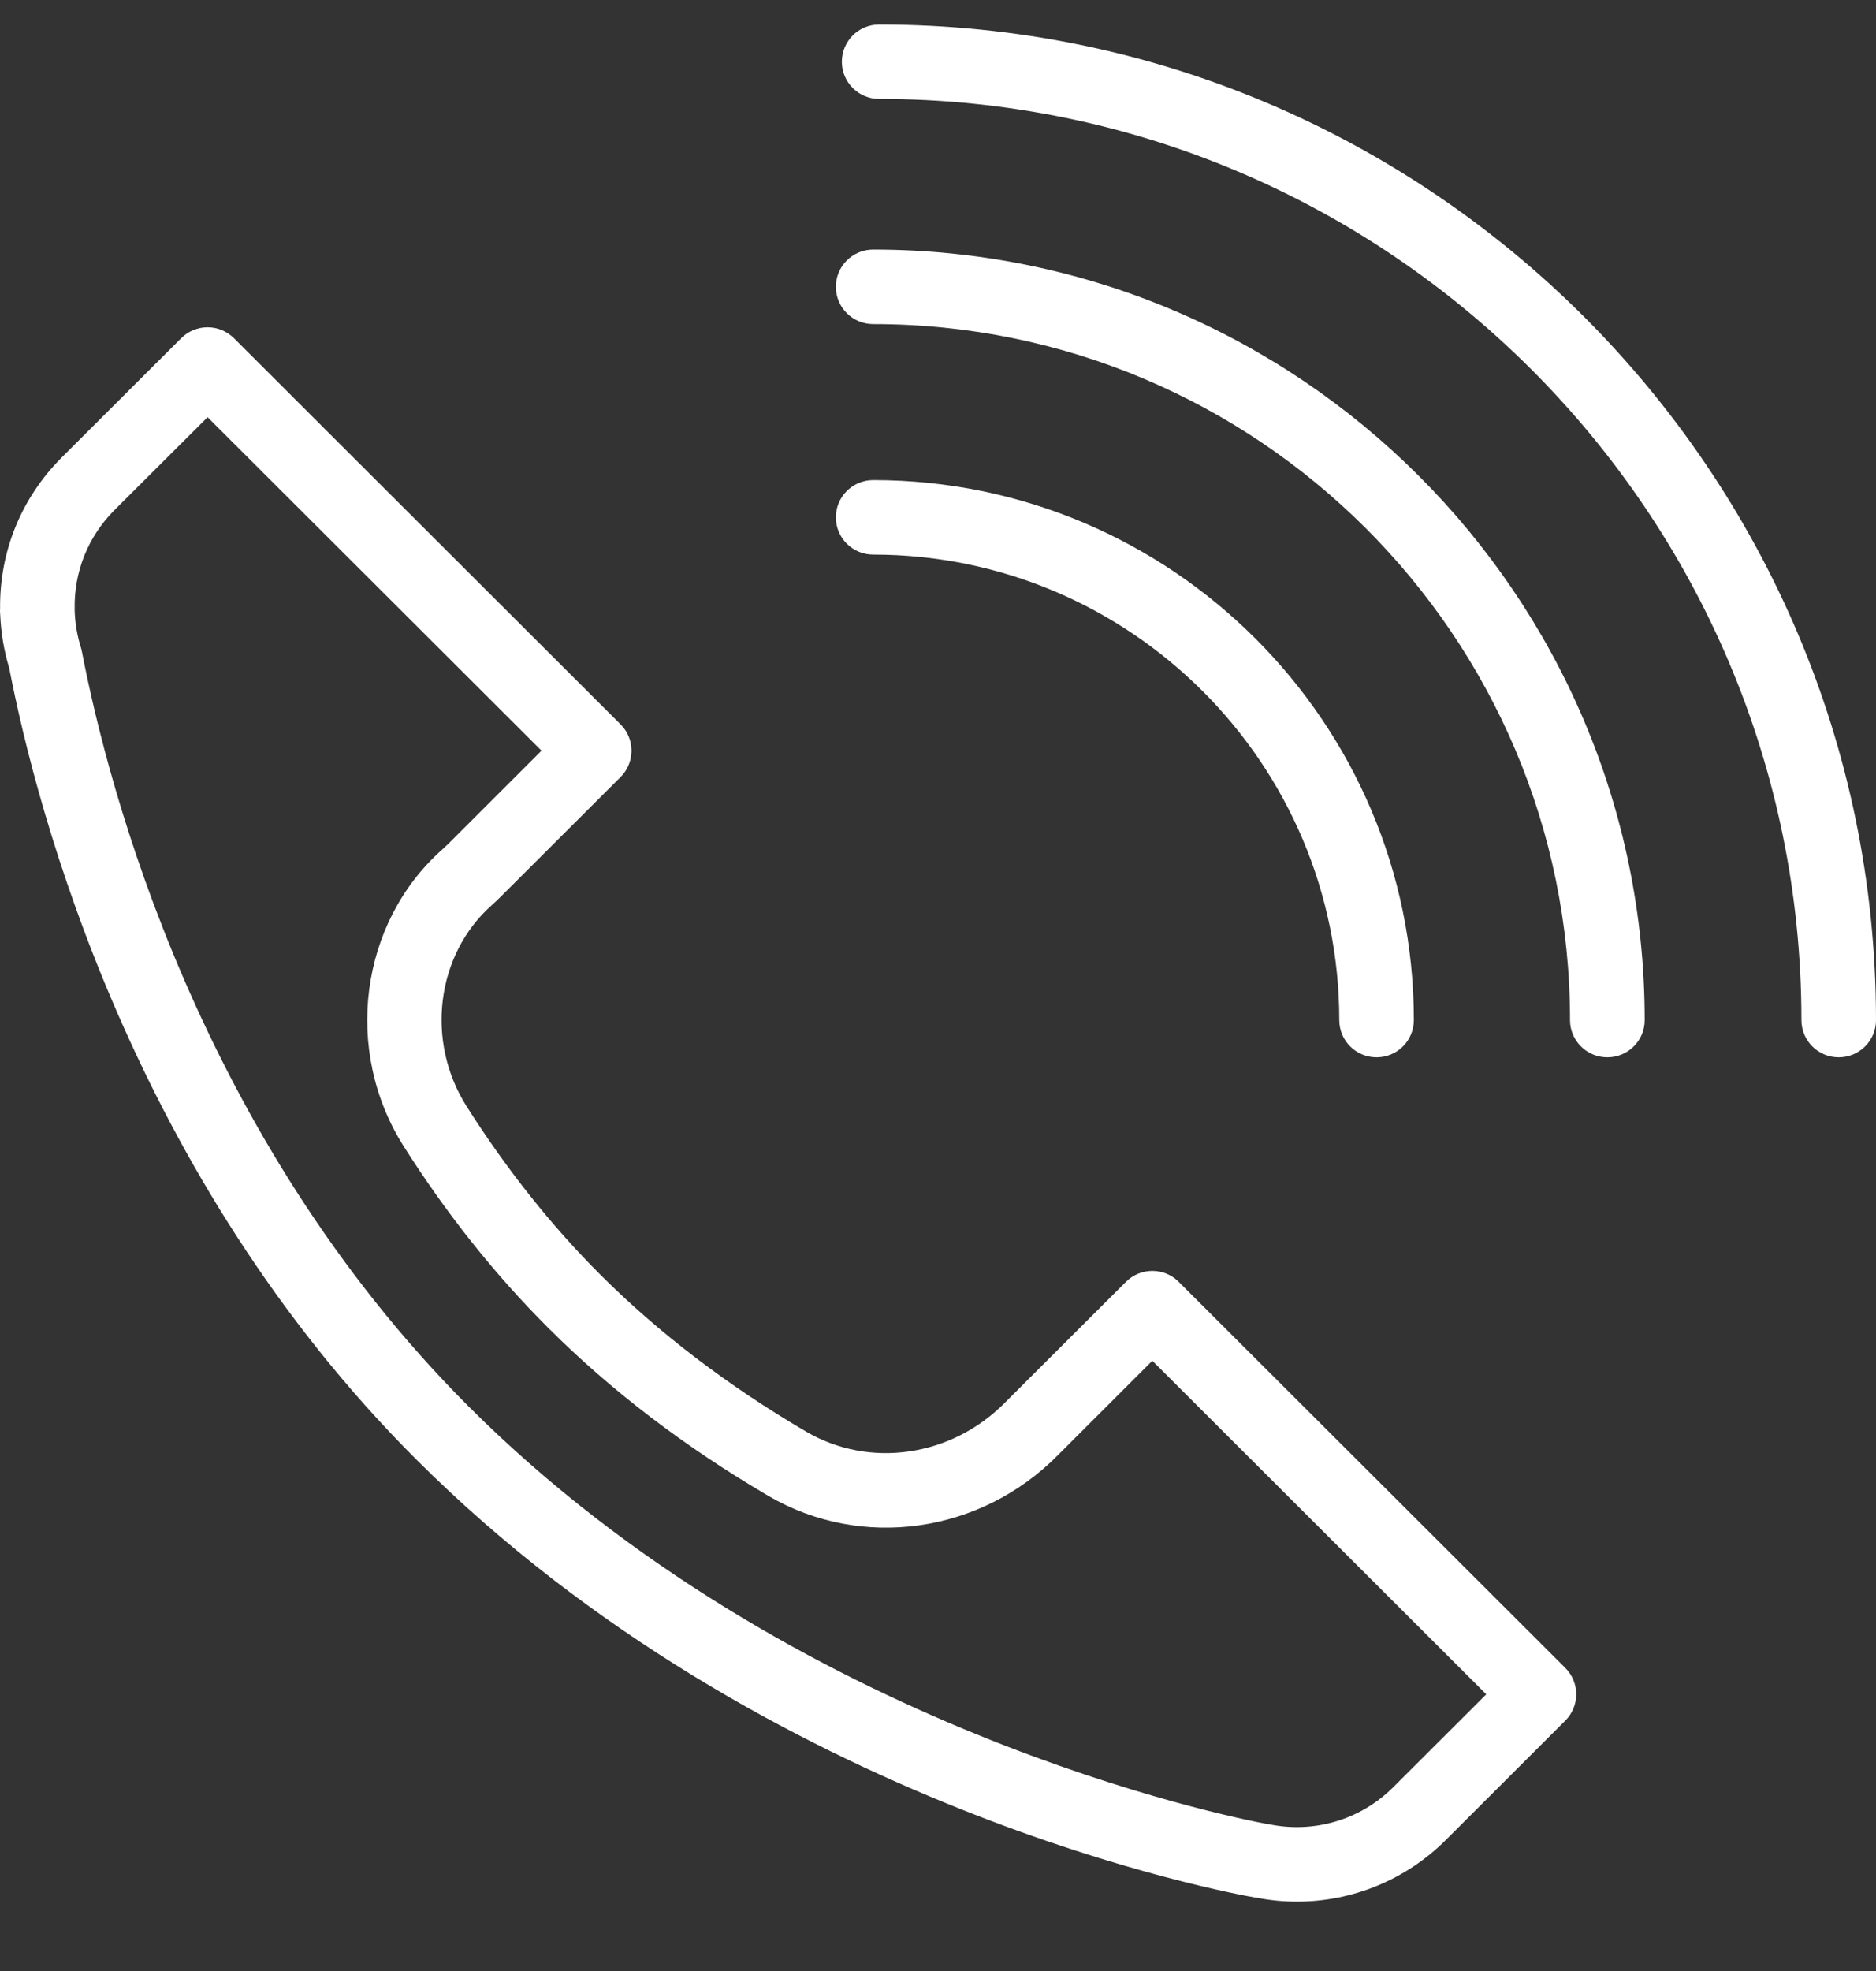
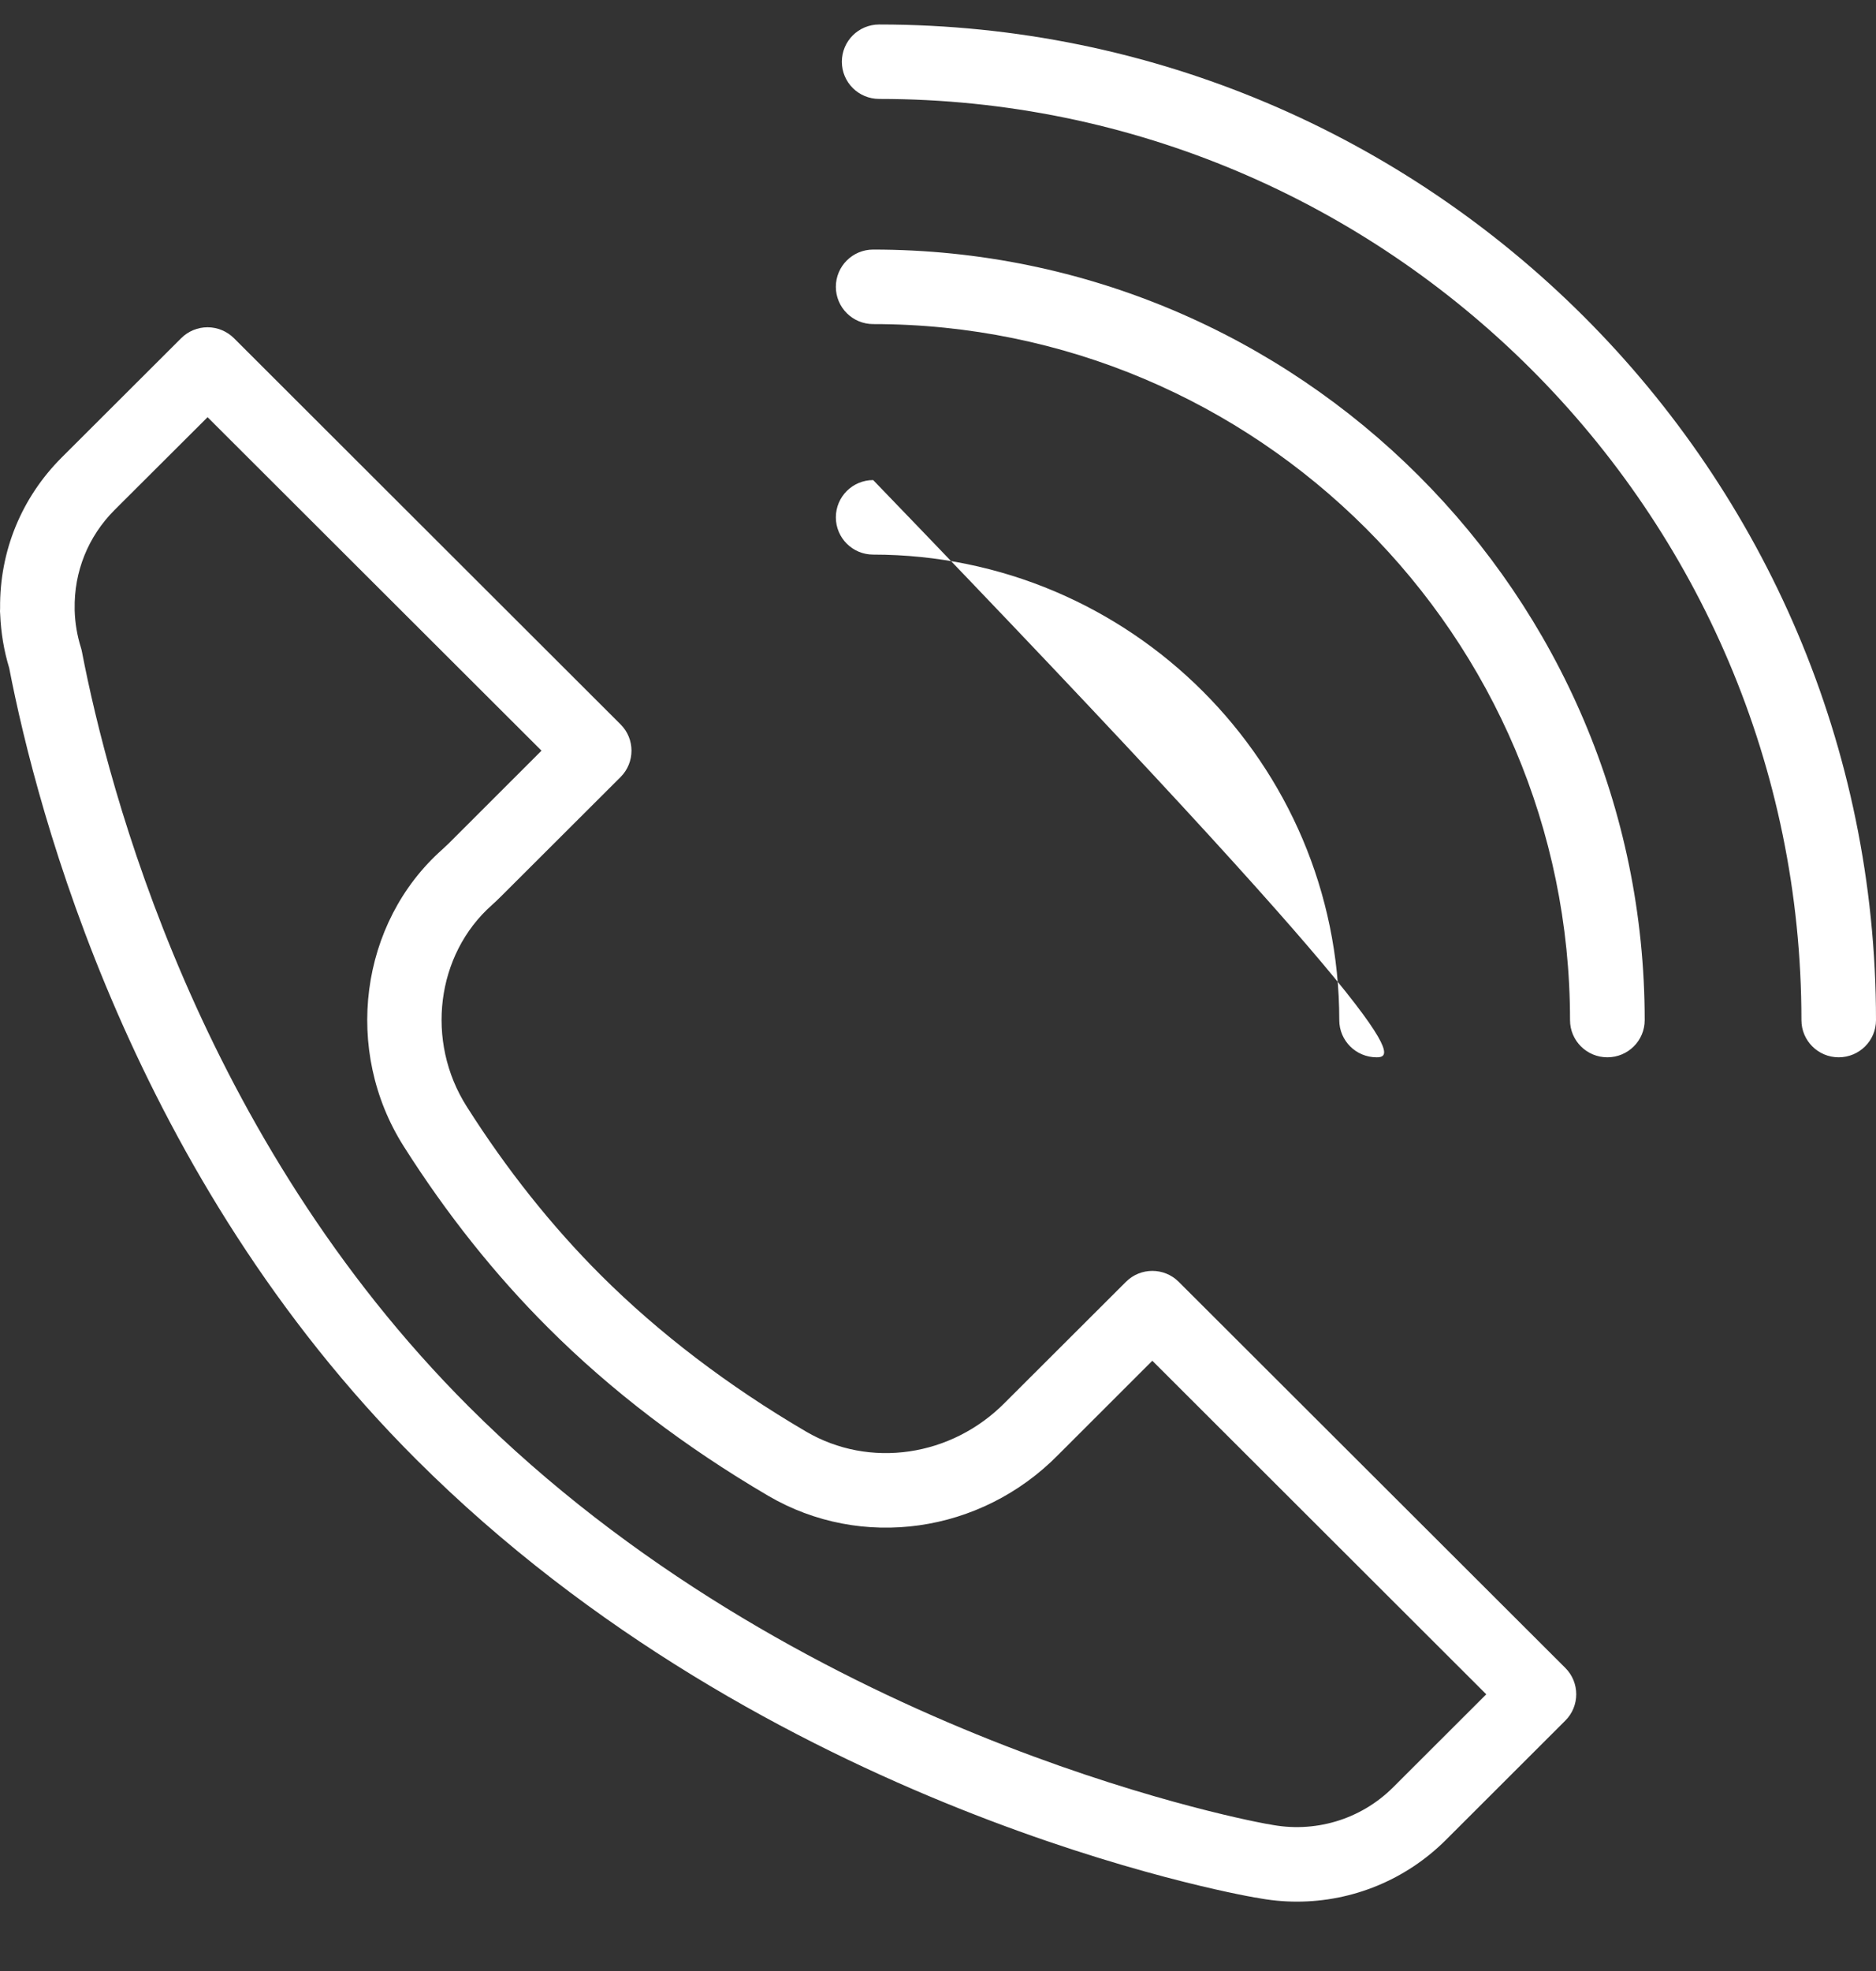
<svg xmlns="http://www.w3.org/2000/svg" width="20" height="21" viewBox="0 0 20 21" fill="none">
  <rect x="0" y="0" width="20" height="21" fill="#333333" stroke="none" />
-   <path d="M13.827 20.261C13.682 20.261 13.536 20.247 13.391 20.218C13.387 20.218 13.383 20.217 13.379 20.217C13.168 20.18 8.185 19.29 4.438 15.55C1.417 12.535 0.398 8.665 0.098 7.117C0.042 6.933 0.01 6.741 0.002 6.546C3.36123e-05 6.524 -0.001 6.503 0.001 6.481C-0.005 5.873 0.228 5.304 0.658 4.874L1.932 3.603C2.006 3.529 2.107 3.487 2.213 3.487C2.318 3.487 2.419 3.529 2.494 3.603L6.616 7.718C6.771 7.872 6.771 8.124 6.616 8.279L5.342 9.55C5.31 9.582 5.277 9.613 5.244 9.643C4.649 10.17 4.533 11.094 4.976 11.79C5.401 12.46 5.882 13.064 6.405 13.586C7.026 14.205 7.761 14.765 8.592 15.252C9.271 15.65 10.145 15.522 10.716 14.942L10.73 14.928L12.004 13.657C12.159 13.502 12.411 13.502 12.566 13.657L16.688 17.771C16.843 17.926 16.843 18.177 16.688 18.332L15.414 19.604C14.988 20.029 14.417 20.261 13.827 20.261ZM13.494 19.431C13.505 19.433 13.516 19.434 13.527 19.436C14.009 19.536 14.505 19.389 14.852 19.043L15.845 18.052L12.285 14.498L11.281 15.501C10.456 16.339 9.184 16.519 8.19 15.937C7.301 15.416 6.511 14.814 5.844 14.147C5.279 13.584 4.761 12.934 4.305 12.215C3.656 11.194 3.833 9.832 4.717 9.049C4.739 9.029 4.76 9.009 4.781 8.989L5.773 7.998L2.213 4.445L1.22 5.435C0.939 5.717 0.788 6.091 0.796 6.491C0.796 6.495 0.796 6.499 0.796 6.504C0.8 6.64 0.823 6.774 0.863 6.901C0.868 6.916 0.871 6.931 0.874 6.946C1.156 8.407 2.121 12.115 5 14.989C8.456 18.439 13.154 19.368 13.494 19.431ZM19.602 11.265C19.383 11.265 19.205 11.088 19.205 10.869C19.205 5.457 14.794 1.054 9.373 1.054C9.153 1.054 8.975 0.877 8.975 0.658C8.975 0.438 9.153 0.261 9.373 0.261C15.233 0.261 20 5.019 20 10.869C20 11.088 19.822 11.265 19.602 11.265ZM17.136 11.265C16.916 11.265 16.738 11.088 16.738 10.869C16.738 6.779 13.406 3.453 9.309 3.453C9.089 3.453 8.911 3.275 8.911 3.056C8.911 2.837 9.089 2.659 9.309 2.659C13.844 2.659 17.534 6.342 17.534 10.869C17.534 11.088 17.356 11.265 17.136 11.265ZM14.676 11.265C14.456 11.265 14.278 11.088 14.278 10.869C14.278 8.134 12.049 5.909 9.309 5.909C9.089 5.909 8.911 5.731 8.911 5.512C8.911 5.293 9.089 5.115 9.309 5.115C12.487 5.115 15.073 7.696 15.073 10.869C15.073 11.088 14.895 11.265 14.676 11.265Z" fill="white" />
+   <path d="M13.827 20.261C13.682 20.261 13.536 20.247 13.391 20.218C13.387 20.218 13.383 20.217 13.379 20.217C13.168 20.18 8.185 19.29 4.438 15.55C1.417 12.535 0.398 8.665 0.098 7.117C0.042 6.933 0.01 6.741 0.002 6.546C3.36123e-05 6.524 -0.001 6.503 0.001 6.481C-0.005 5.873 0.228 5.304 0.658 4.874L1.932 3.603C2.006 3.529 2.107 3.487 2.213 3.487C2.318 3.487 2.419 3.529 2.494 3.603L6.616 7.718C6.771 7.872 6.771 8.124 6.616 8.279L5.342 9.55C5.31 9.582 5.277 9.613 5.244 9.643C4.649 10.17 4.533 11.094 4.976 11.79C5.401 12.46 5.882 13.064 6.405 13.586C7.026 14.205 7.761 14.765 8.592 15.252C9.271 15.65 10.145 15.522 10.716 14.942L10.73 14.928L12.004 13.657C12.159 13.502 12.411 13.502 12.566 13.657L16.688 17.771C16.843 17.926 16.843 18.177 16.688 18.332L15.414 19.604C14.988 20.029 14.417 20.261 13.827 20.261ZM13.494 19.431C13.505 19.433 13.516 19.434 13.527 19.436C14.009 19.536 14.505 19.389 14.852 19.043L15.845 18.052L12.285 14.498L11.281 15.501C10.456 16.339 9.184 16.519 8.19 15.937C7.301 15.416 6.511 14.814 5.844 14.147C5.279 13.584 4.761 12.934 4.305 12.215C3.656 11.194 3.833 9.832 4.717 9.049C4.739 9.029 4.76 9.009 4.781 8.989L5.773 7.998L2.213 4.445L1.22 5.435C0.939 5.717 0.788 6.091 0.796 6.491C0.796 6.495 0.796 6.499 0.796 6.504C0.8 6.64 0.823 6.774 0.863 6.901C0.868 6.916 0.871 6.931 0.874 6.946C1.156 8.407 2.121 12.115 5 14.989C8.456 18.439 13.154 19.368 13.494 19.431ZM19.602 11.265C19.383 11.265 19.205 11.088 19.205 10.869C19.205 5.457 14.794 1.054 9.373 1.054C9.153 1.054 8.975 0.877 8.975 0.658C8.975 0.438 9.153 0.261 9.373 0.261C15.233 0.261 20 5.019 20 10.869C20 11.088 19.822 11.265 19.602 11.265ZM17.136 11.265C16.916 11.265 16.738 11.088 16.738 10.869C16.738 6.779 13.406 3.453 9.309 3.453C9.089 3.453 8.911 3.275 8.911 3.056C8.911 2.837 9.089 2.659 9.309 2.659C13.844 2.659 17.534 6.342 17.534 10.869C17.534 11.088 17.356 11.265 17.136 11.265ZM14.676 11.265C14.456 11.265 14.278 11.088 14.278 10.869C14.278 8.134 12.049 5.909 9.309 5.909C9.089 5.909 8.911 5.731 8.911 5.512C8.911 5.293 9.089 5.115 9.309 5.115C15.073 11.088 14.895 11.265 14.676 11.265Z" fill="white" />
</svg>